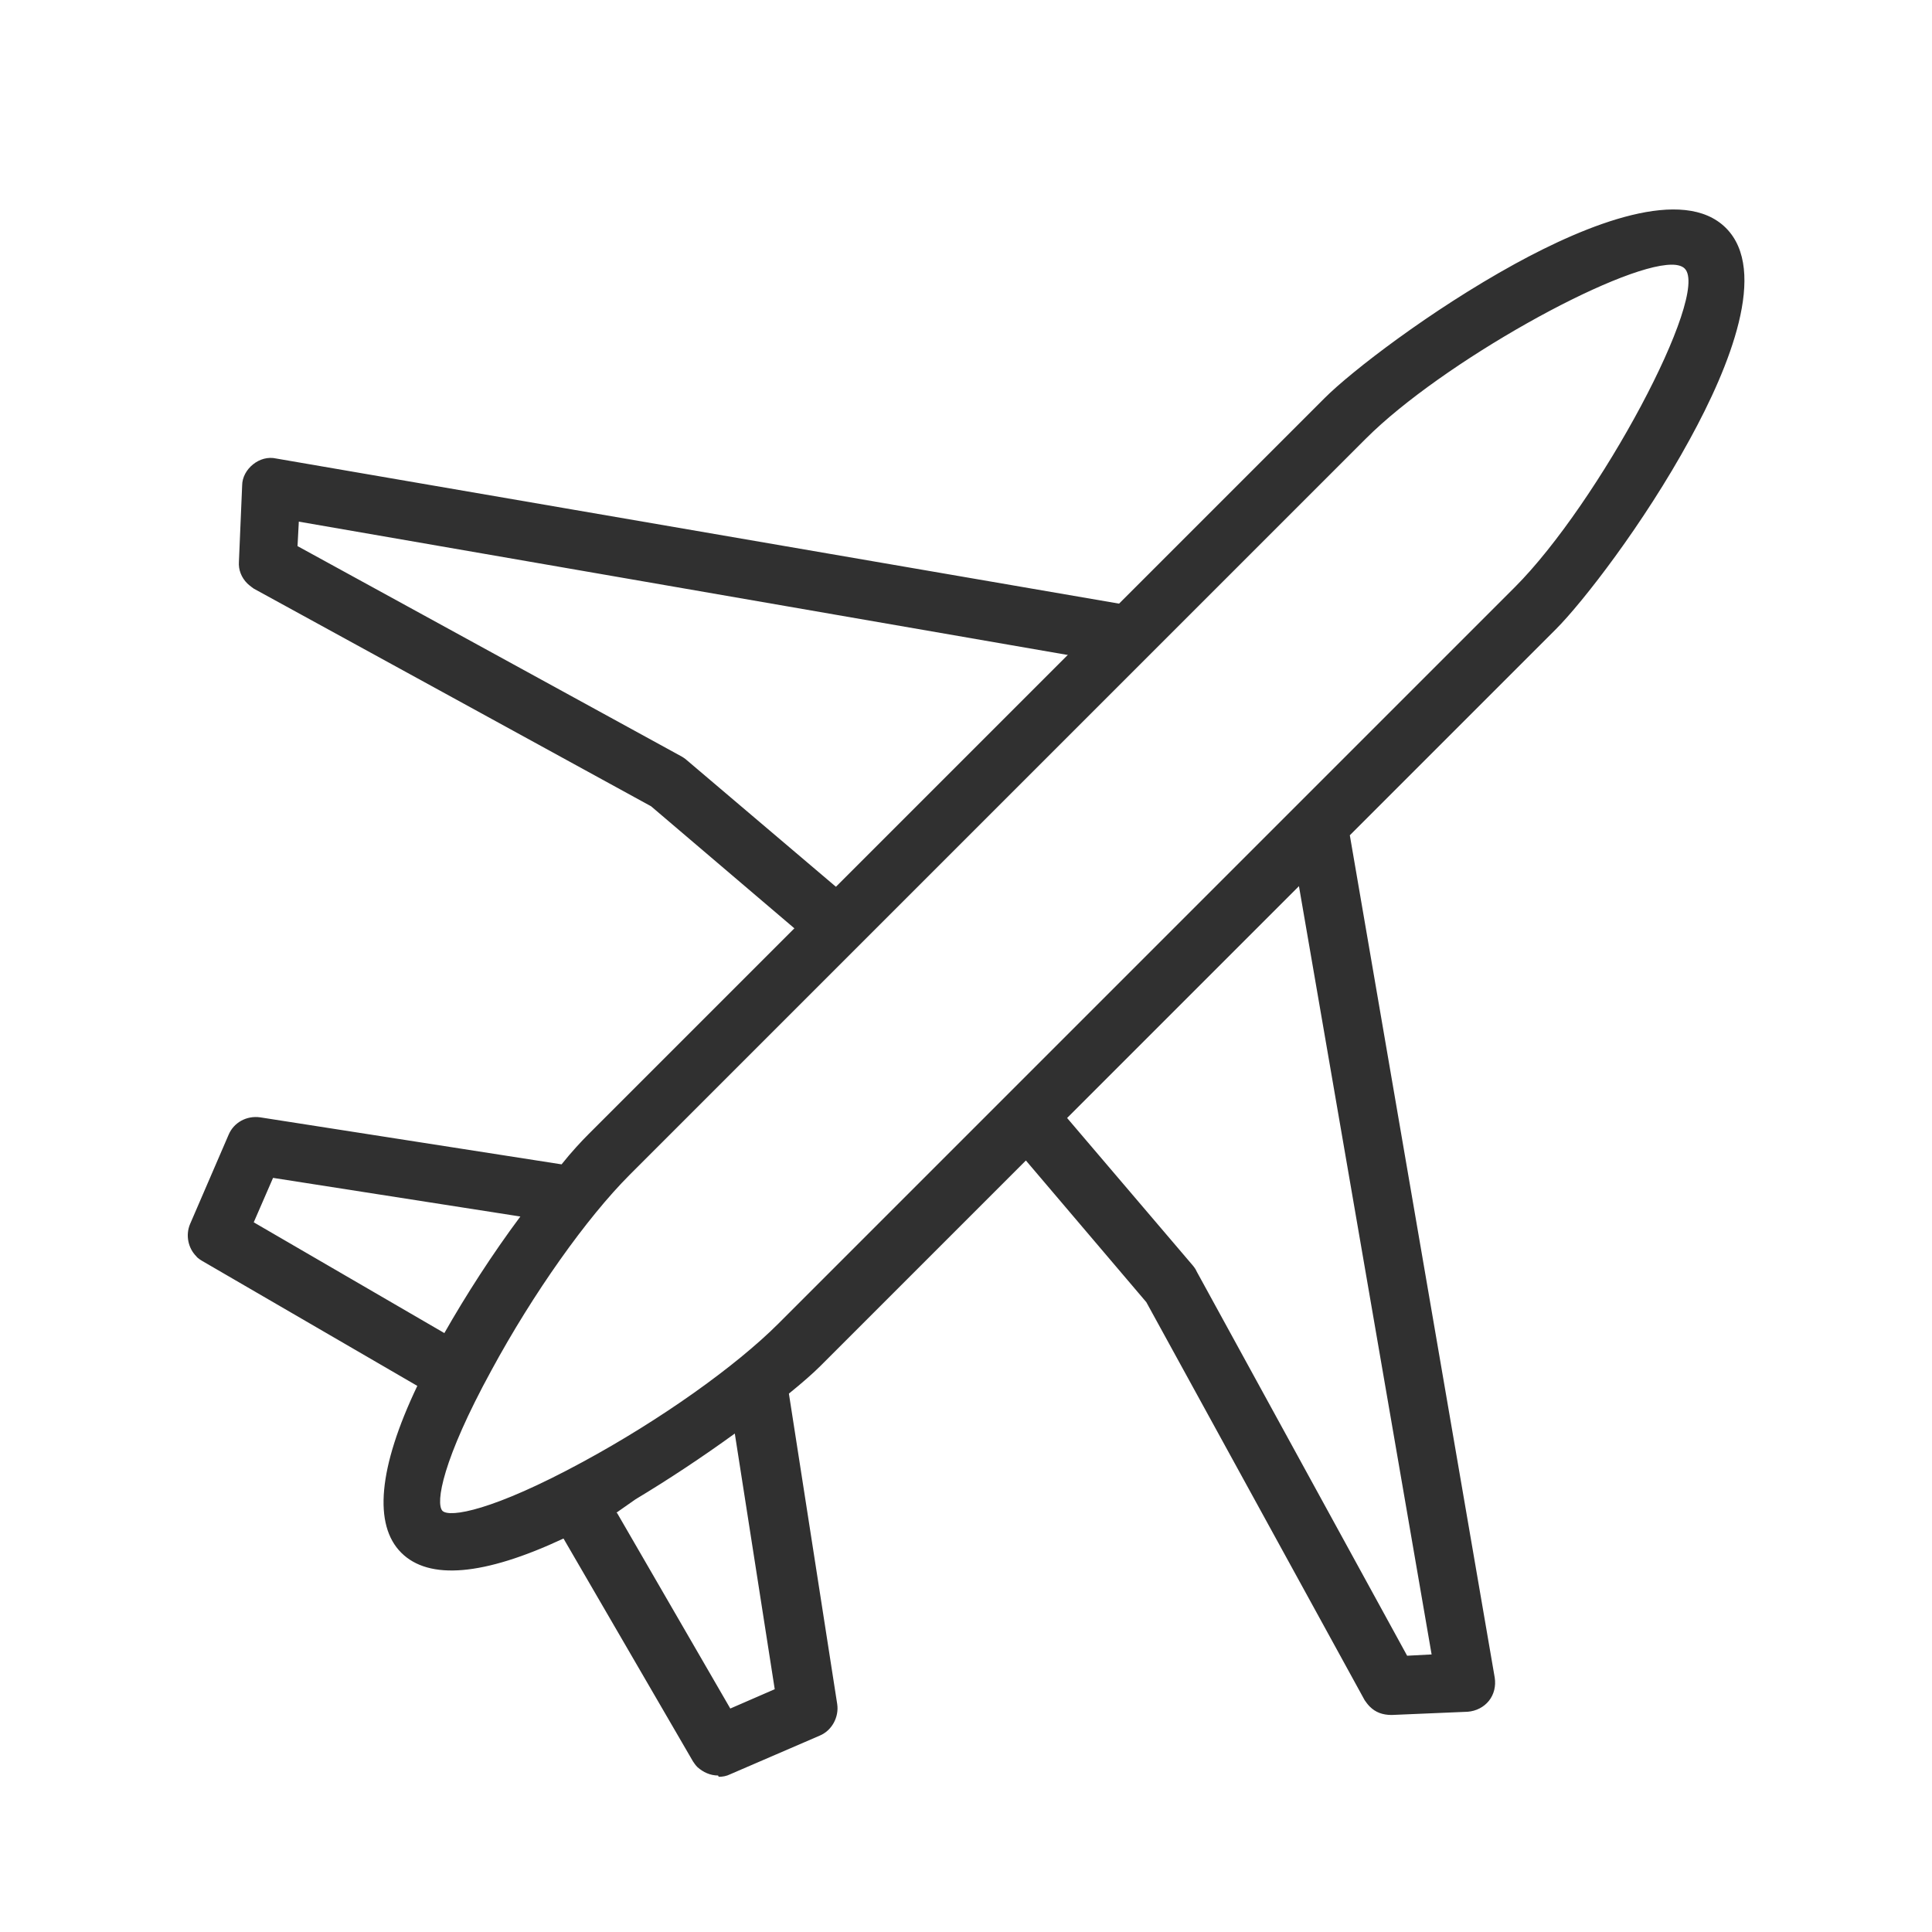
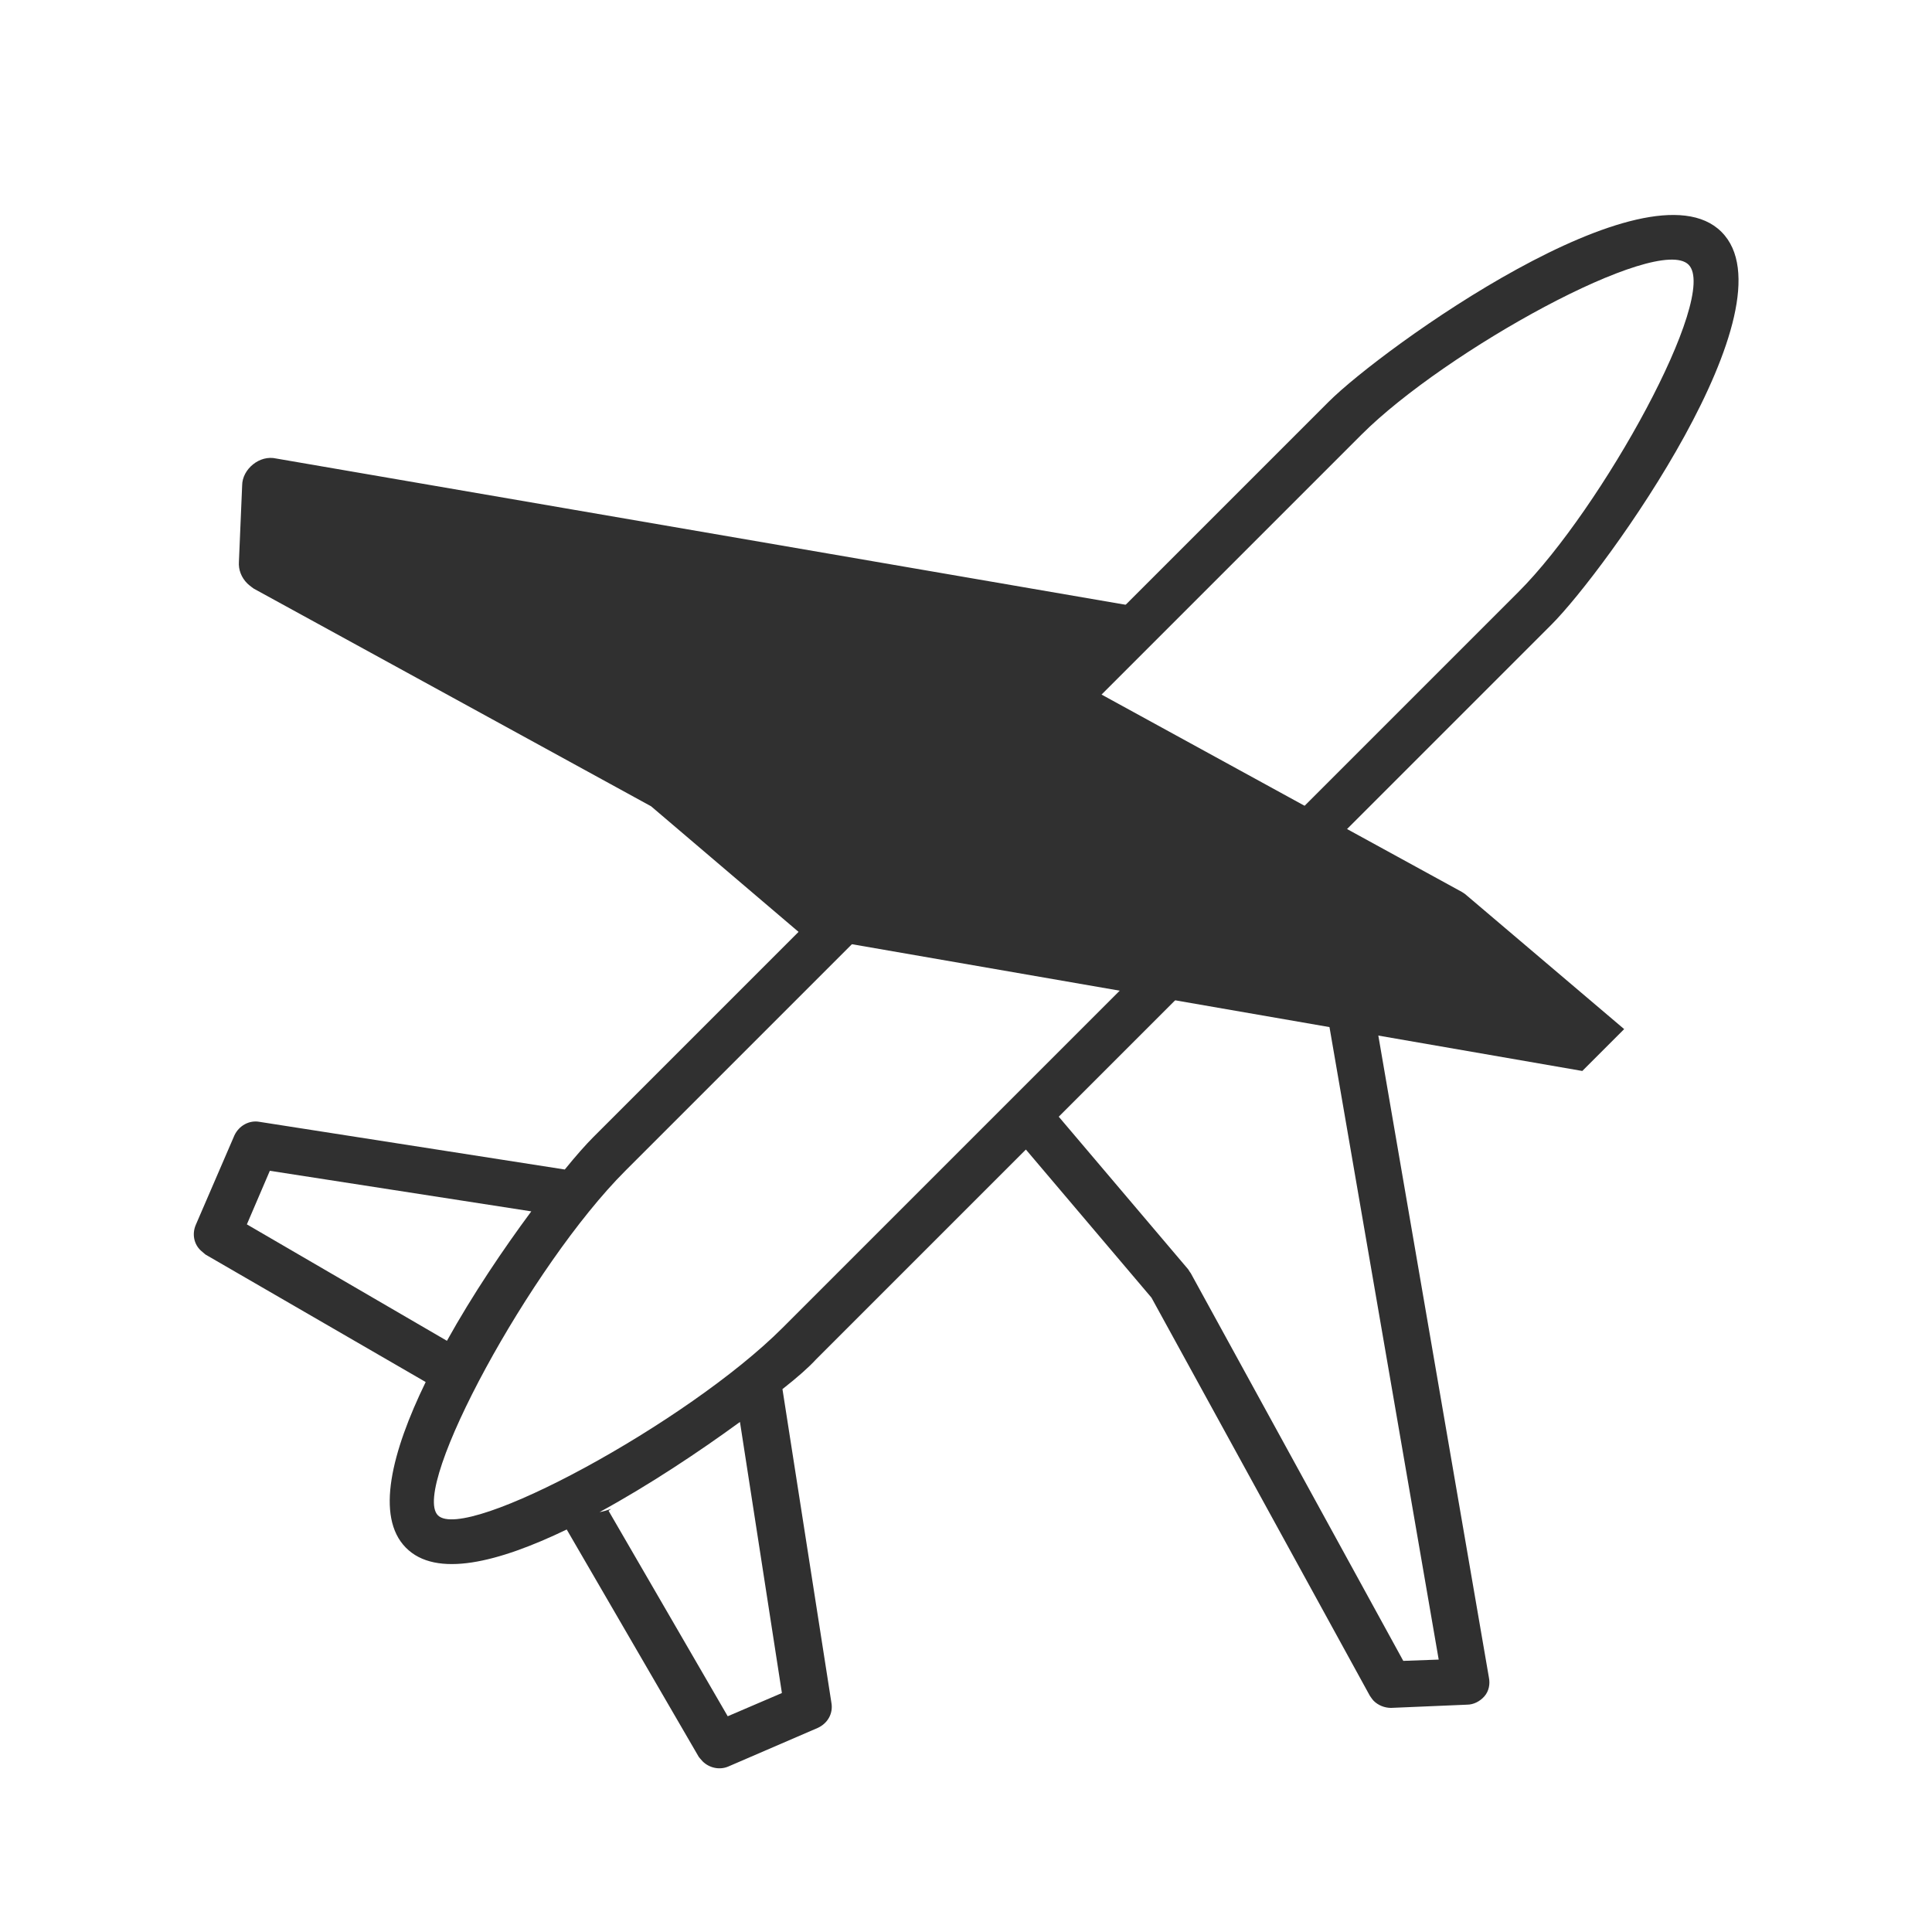
<svg xmlns="http://www.w3.org/2000/svg" id="_レイヤー_1" viewBox="0 0 30 30">
  <defs>
    <style>.cls-1{fill:#303030;}</style>
  </defs>
  <path class="cls-1" d="M26.73,3.6c-1.15-1.15-5.27,1.81-6.1,2.64l-3.86,3.86-3.79,3.79-3.77,3.77c-.11.11-.27.29-.44.5l-4.74-.74c-.16-.03-.32.06-.39.21l-.6,1.39c-.06.14-.03.3.08.4.02.02.05.04.07.06l3.42,1.98c-.53,1.09-.78,2.09-.31,2.57s1.44.23,2.5-.28l2.05,3.53s.04.05.06.07c.1.1.26.14.4.08l1.39-.6c.15-.07.24-.22.21-.39l-.76-4.87c.23-.18.41-.34.52-.46l3.26-3.26,1.95,2.3,3.39,6.18s.04.06.06.08c.07.07.17.11.27.11l1.18-.05c.1,0,.2-.05.27-.13.07-.08.09-.19.07-.29l-2.26-13.12,3.23-3.23c.84-.84,3.8-4.95,2.64-6.1ZM3.83,19.02l.36-.84,4.06.63c-.43.58-.91,1.29-1.31,2.01l-3.11-1.81ZM12.14,26.29l-.84.36-1.85-3.19.04-.03c-.06.02-.12.04-.18.05.77-.42,1.55-.94,2.18-1.4l.65,4.2ZM22.34,25.77l-.55.02-3.3-6.02s-.03-.04-.04-.06l-2.01-2.37,3.79-3.79,2.11,12.22ZM12.15,20.62c-1.47,1.47-4.92,3.34-5.35,2.91-.43-.43,1.44-3.88,2.91-5.35l11.43-11.43c1.3-1.3,4.6-3.12,5.08-2.64.48.48-1.35,3.79-2.64,5.08l-11.43,11.43Z" />
-   <path class="cls-1" d="M11.15,27.57c-.12,0-.23-.05-.32-.13-.03-.03-.05-.06-.07-.09l-2.01-3.46c-1.24.58-2.09.65-2.52.22s-.36-1.31.25-2.59l-3.34-1.94s-.07-.04-.09-.07c-.13-.13-.17-.33-.1-.5l.6-1.39c.08-.19.28-.3.49-.27l4.68.73c.16-.2.31-.36.42-.47l11.43-11.43c.41-.41,1.64-1.36,2.95-2.08,1.13-.62,2.62-1.22,3.28-.56s.06,2.15-.56,3.28c-.72,1.32-1.67,2.54-2.08,2.95l-3.2,3.2,2.25,13.08c.02.13-.01.26-.09.36-.08.1-.2.16-.33.17l-1.18.05c-.14,0-.25-.04-.34-.13-.03-.03-.06-.07-.08-.1l-3.39-6.18-1.87-2.2-3.19,3.19c-.11.11-.28.26-.49.43l.75,4.82c.03.2-.08.41-.27.49l-1.39.6c-.06.03-.12.04-.18.04ZM8.87,23.71h0s2.05,3.54,2.05,3.54c.01.02.03.04.04.05.08.08.19.1.3.06l1.39-.6c.11-.05.18-.17.16-.29l-.77-4.92.04-.03c.22-.18.4-.34.52-.46l3.33-3.33,2.02,2.37,3.4,6.2s.03.04.05.06c.05.05.13.09.2.08l1.18-.05c.08,0,.15-.04.2-.1.05-.06.07-.14.06-.21l-2.27-13.17,3.27-3.27c.92-.92,3.7-4.91,2.64-5.97-.45-.45-1.54-.24-3.06.59-1.24.68-2.49,1.63-2.91,2.05l-11.43,11.43c-.11.11-.26.28-.44.49l-.03.04h-.05s-4.74-.75-4.74-.75c-.12-.02-.24.05-.29.16l-.6,1.39c-.04.1-.02.22.06.3.02.02.03.03.05.04l3.49,2.03-.04.08c-.6,1.23-.71,2.08-.33,2.46.37.37,1.2.27,2.39-.29l.08-.04h0s.43-.22.43-.22c.68-.37,1.45-.86,2.17-1.39l.12-.09.69,4.42-.98.42-1.86-3.21s-.05.01-.07.02l-.47.12ZM9.58,23.49l1.76,3.04.69-.3-.62-3.97c-.51.37-1.04.72-1.54,1.02l-.3.21ZM21.74,25.89l-.03-.05-3.3-6.02s-.02-.03-.03-.04l-2.07-2.43,3.98-3.98,2.16,12.5-.71.03ZM16.57,17.36l1.96,2.3s.04.05.05.08l3.27,5.97.38-.02-2.06-11.93-3.61,3.61ZM7.02,23.68c-.12,0-.22-.03-.28-.09-.33-.33.32-1.64.73-2.4.66-1.22,1.5-2.4,2.18-3.08l11.43-11.43c1.27-1.27,4.65-3.21,5.21-2.64.57.57-1.38,3.95-2.64,5.21l-11.43,11.43c-.68.68-1.87,1.52-3.08,2.18-.61.33-1.59.82-2.11.82ZM25.96,4.11c-.83,0-3.57,1.52-4.75,2.7l-11.43,11.43c-.67.67-1.5,1.84-2.15,3.04-.76,1.39-.87,2.06-.76,2.18.11.11.78,0,2.18-.76,1.2-.65,2.37-1.48,3.04-2.15l11.43-11.43c1.31-1.31,3.04-4.55,2.64-4.95-.04-.04-.11-.06-.2-.06ZM6.98,20.96l-.08-.05-3.19-1.85.42-.98,4.29.67-.09.12c-.49.65-.95,1.37-1.31,2l-.05.08ZM3.94,18.98l2.96,1.72c.33-.58.74-1.22,1.18-1.81l-3.84-.6-.3.69Z" />
  <path class="cls-1" d="M10.55,11.84l-6.02-3.3.02-.55,12.22,2.11.63-.63-13.12-2.26c-.1-.02-.21,0-.29.07-.08.07-.13.16-.13.27l-.05,1.18c0,.1.03.2.11.27.02.02.05.04.08.06l6.18,3.39,2.3,1.95.51-.51-2.37-2.01s-.04-.03-.06-.04Z" />
-   <path class="cls-1" d="M12.47,14.53l-2.36-2.01-6.17-3.38s-.07-.05-.1-.08c-.09-.09-.14-.21-.13-.34l.05-1.18c0-.13.07-.25.17-.33.1-.08.23-.12.36-.09l13.3,2.29-.79.79h-.05s-12.11-2.1-12.11-2.1l-.02.38,5.97,3.27s.05.03.07.05l2.45,2.08-.65.65ZM4.21,7.3c-.06,0-.12.02-.17.06-.06.05-.1.12-.1.2l-.05,1.18c0,.08.03.15.08.2.02.02.04.03.06.05l6.18,3.39,2.25,1.91.38-.38-2.29-1.95s-.03-.02-.04-.03l-6.07-3.33.03-.71.1.02,12.17,2.1.46-.46-12.95-2.23s-.03,0-.05,0Z" />
+   <path class="cls-1" d="M12.47,14.53l-2.36-2.01-6.17-3.38s-.07-.05-.1-.08c-.09-.09-.14-.21-.13-.34l.05-1.18c0-.13.07-.25.17-.33.1-.08.23-.12.36-.09l13.3,2.29-.79.79h-.05l-.02.38,5.97,3.27s.05.03.07.05l2.45,2.08-.65.65ZM4.21,7.3c-.06,0-.12.02-.17.06-.06.05-.1.12-.1.2l-.05,1.18c0,.08.03.15.08.2.02.02.04.03.06.05l6.18,3.39,2.25,1.91.38-.38-2.29-1.95s-.03-.02-.04-.03l-6.07-3.33.03-.71.1.02,12.17,2.1.46-.46-12.95-2.23s-.03,0-.05,0Z" />
</svg>